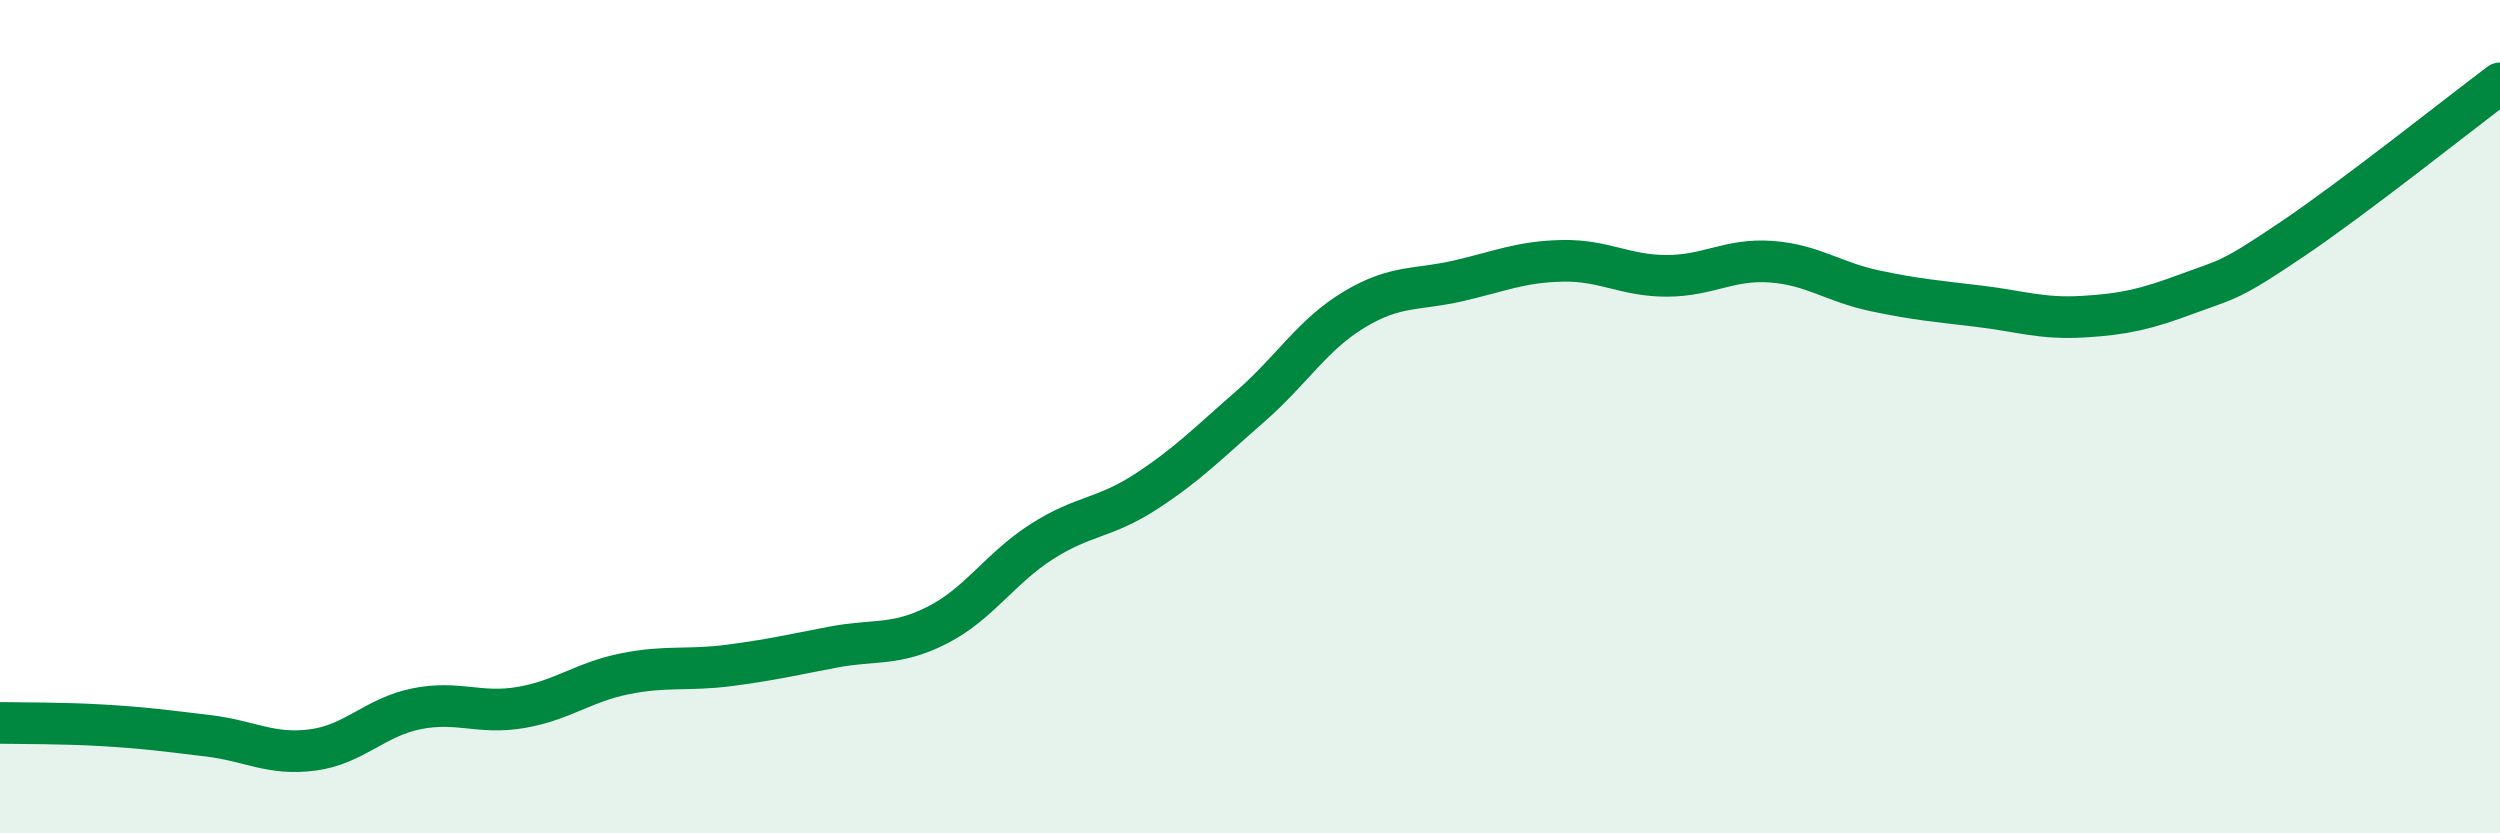
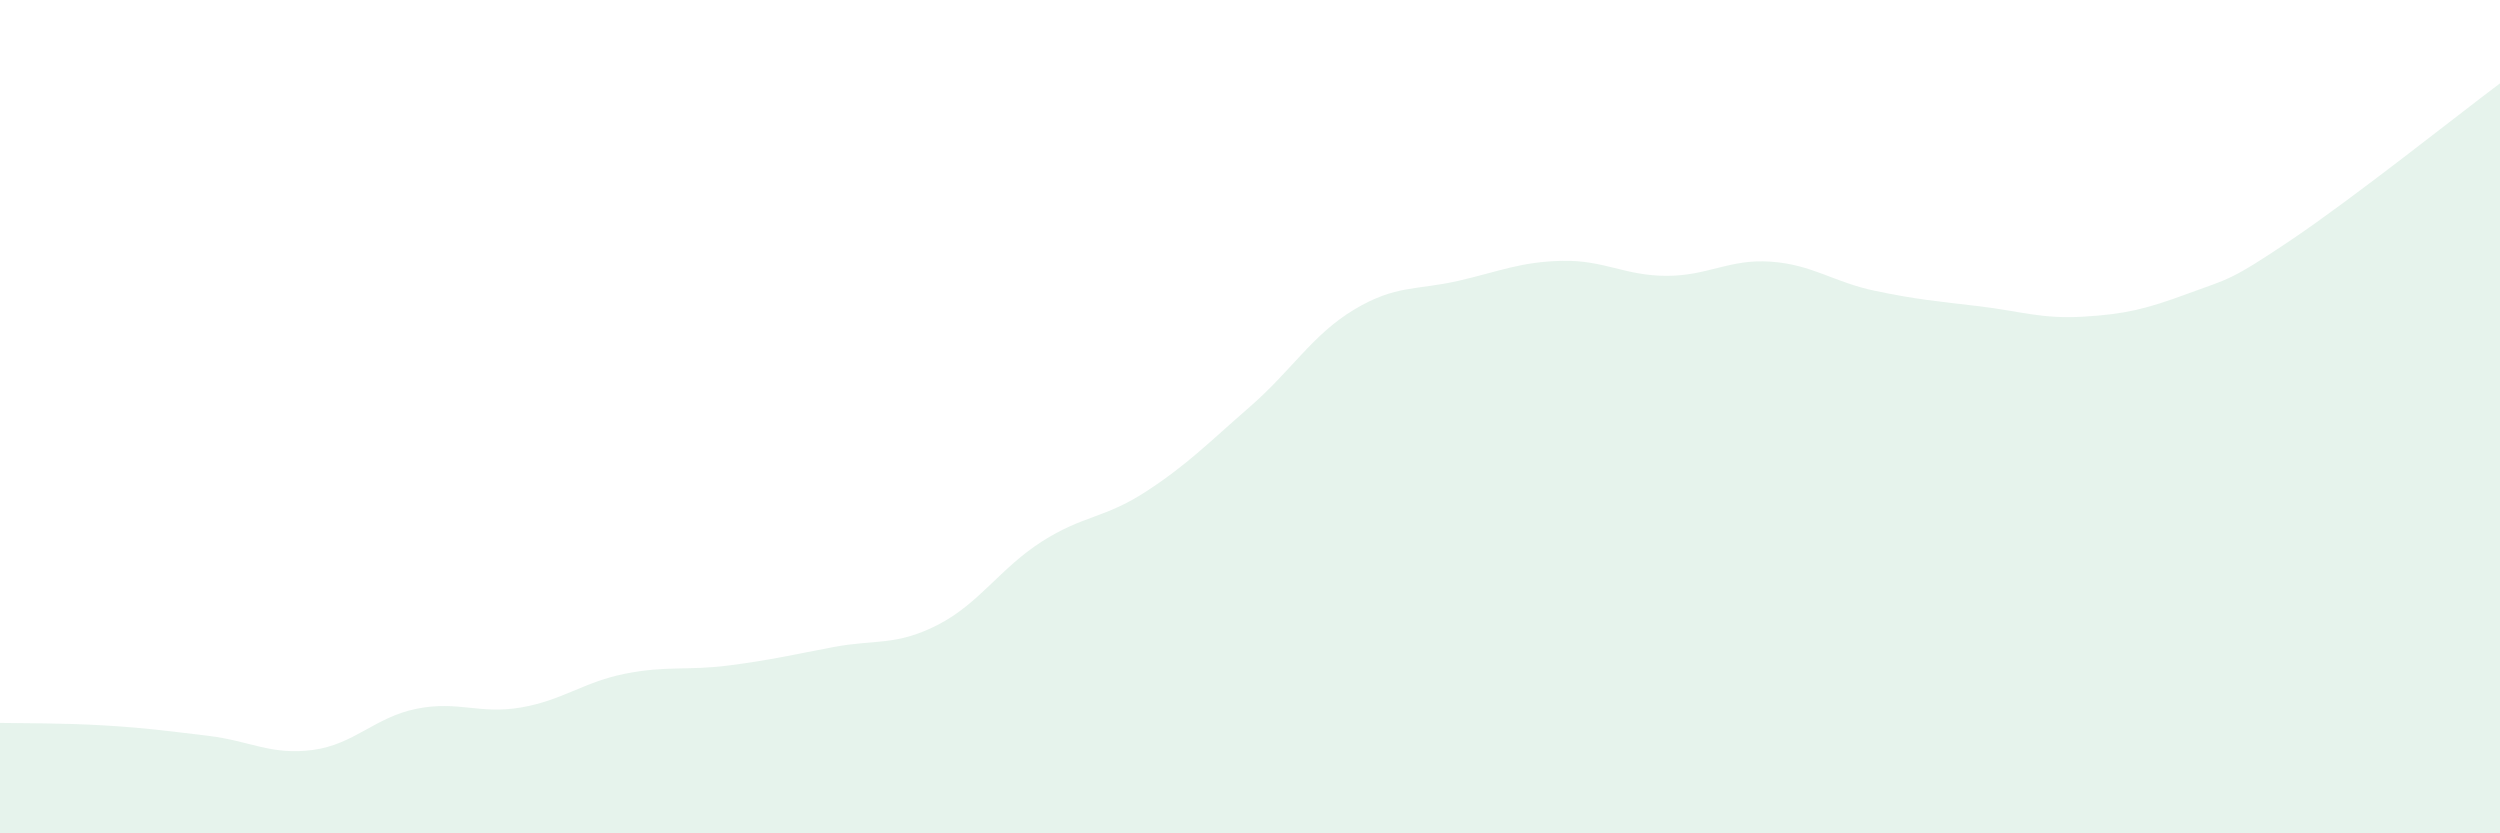
<svg xmlns="http://www.w3.org/2000/svg" width="60" height="20" viewBox="0 0 60 20">
  <path d="M 0,17.35 C 0.5,17.36 1.5,17.35 2.5,17.41 C 3.5,17.47 4,17.54 5,17.66 C 6,17.78 6.5,18.13 7.5,18 C 8.5,17.87 9,17.21 10,17.01 C 11,16.81 11.5,17.15 12.5,16.98 C 13.5,16.81 14,16.37 15,16.17 C 16,15.97 16.5,16.1 17.5,15.97 C 18.5,15.84 19,15.72 20,15.53 C 21,15.34 21.5,15.51 22.5,15 C 23.5,14.49 24,13.64 25,13 C 26,12.36 26.5,12.45 27.5,11.8 C 28.5,11.15 29,10.63 30,9.76 C 31,8.89 31.5,8.03 32.5,7.43 C 33.5,6.83 34,6.97 35,6.74 C 36,6.51 36.5,6.28 37.5,6.26 C 38.5,6.24 39,6.62 40,6.62 C 41,6.62 41.5,6.21 42.5,6.28 C 43.5,6.35 44,6.77 45,6.98 C 46,7.19 46.5,7.23 47.5,7.35 C 48.5,7.47 49,7.66 50,7.6 C 51,7.54 51.5,7.42 52.5,7.05 C 53.5,6.68 53.5,6.76 55,5.75 C 56.5,4.74 59,2.75 60,2L60 20L0 20Z" fill="#008740" opacity="0.1" stroke-linecap="round" stroke-linejoin="round" />
-   <path d="M 0,17.35 C 0.5,17.36 1.5,17.35 2.5,17.41 C 3.5,17.47 4,17.54 5,17.66 C 6,17.78 6.5,18.13 7.5,18 C 8.5,17.87 9,17.21 10,17.01 C 11,16.81 11.5,17.15 12.5,16.98 C 13.5,16.81 14,16.37 15,16.17 C 16,15.97 16.5,16.1 17.5,15.97 C 18.5,15.84 19,15.72 20,15.53 C 21,15.34 21.5,15.51 22.5,15 C 23.5,14.49 24,13.64 25,13 C 26,12.36 26.5,12.45 27.5,11.8 C 28.5,11.15 29,10.63 30,9.76 C 31,8.89 31.5,8.03 32.5,7.43 C 33.5,6.83 34,6.97 35,6.74 C 36,6.51 36.5,6.28 37.5,6.26 C 38.5,6.24 39,6.62 40,6.62 C 41,6.62 41.5,6.21 42.5,6.28 C 43.5,6.35 44,6.77 45,6.98 C 46,7.19 46.5,7.23 47.5,7.35 C 48.5,7.47 49,7.66 50,7.6 C 51,7.54 51.5,7.42 52.5,7.05 C 53.5,6.68 53.5,6.76 55,5.75 C 56.5,4.74 59,2.75 60,2" stroke="#008740" stroke-width="1" fill="none" stroke-linecap="round" stroke-linejoin="round" />
</svg>